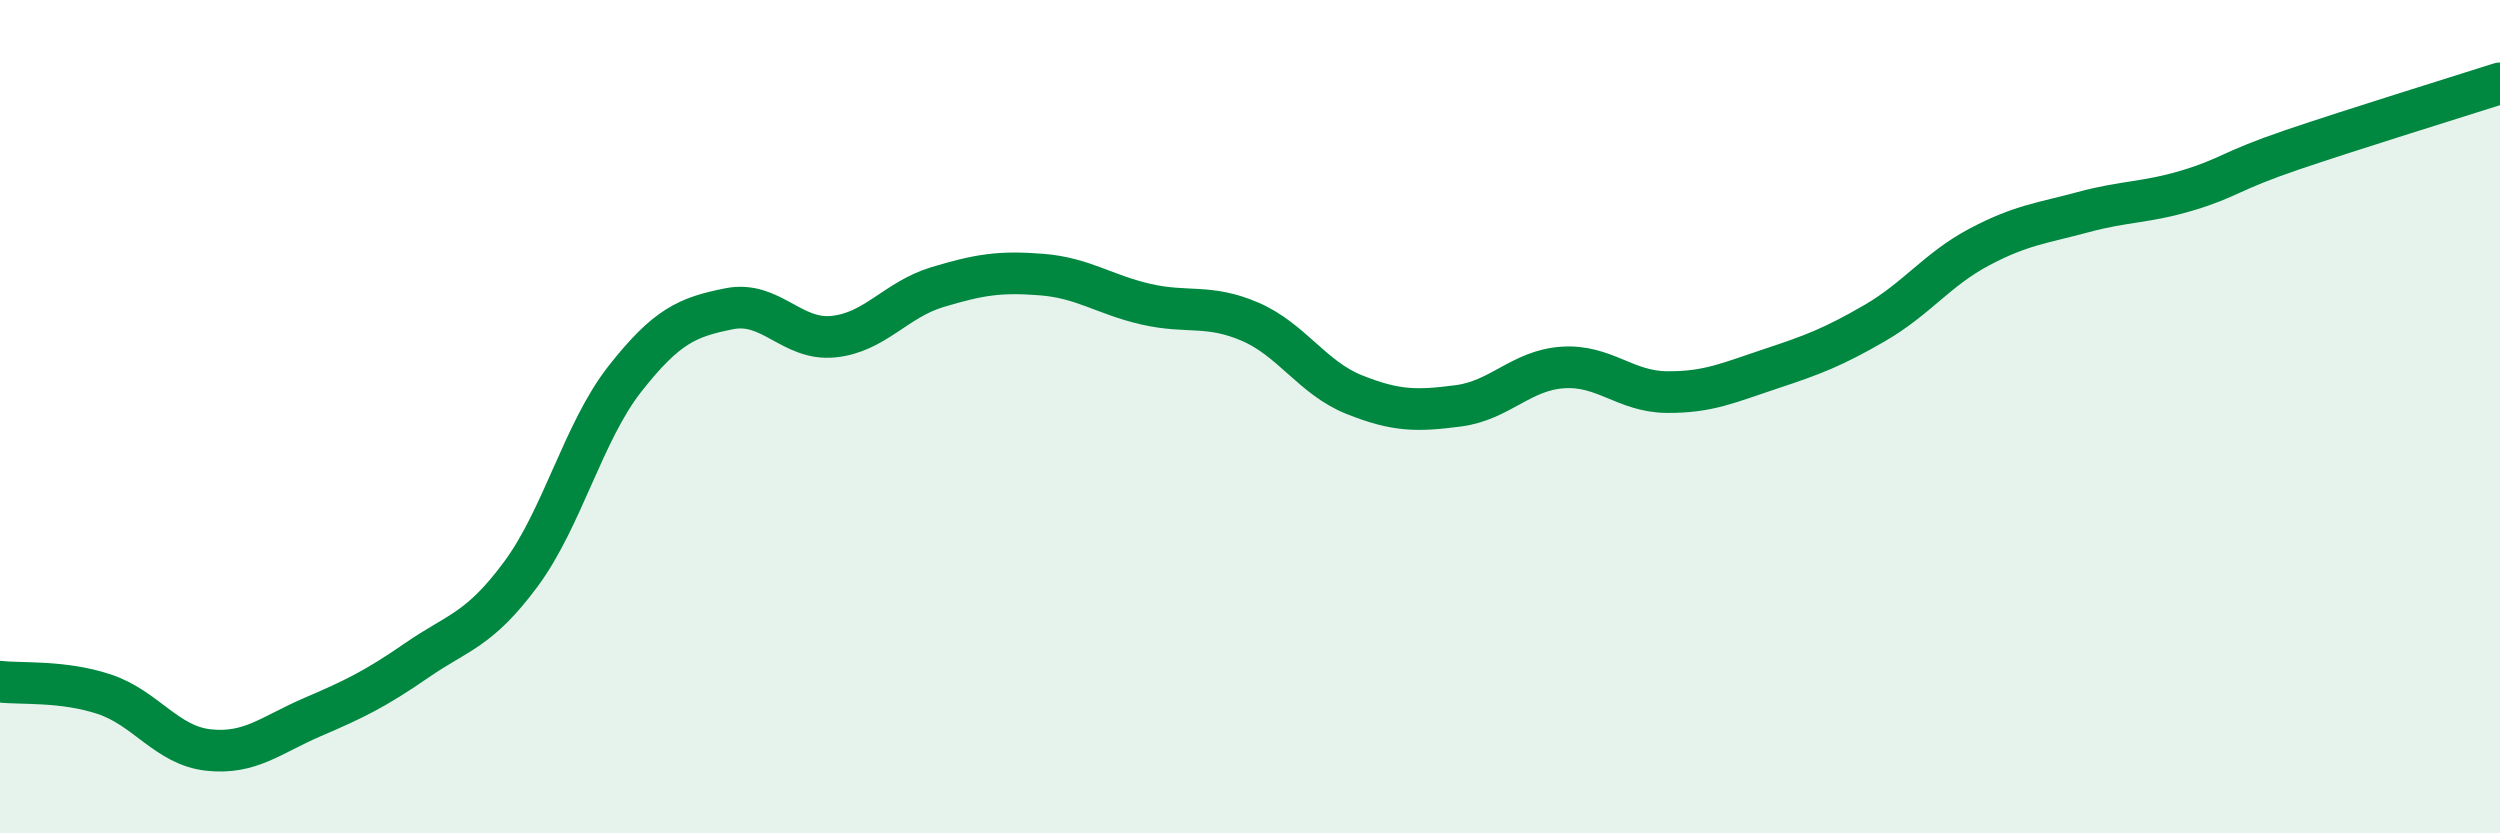
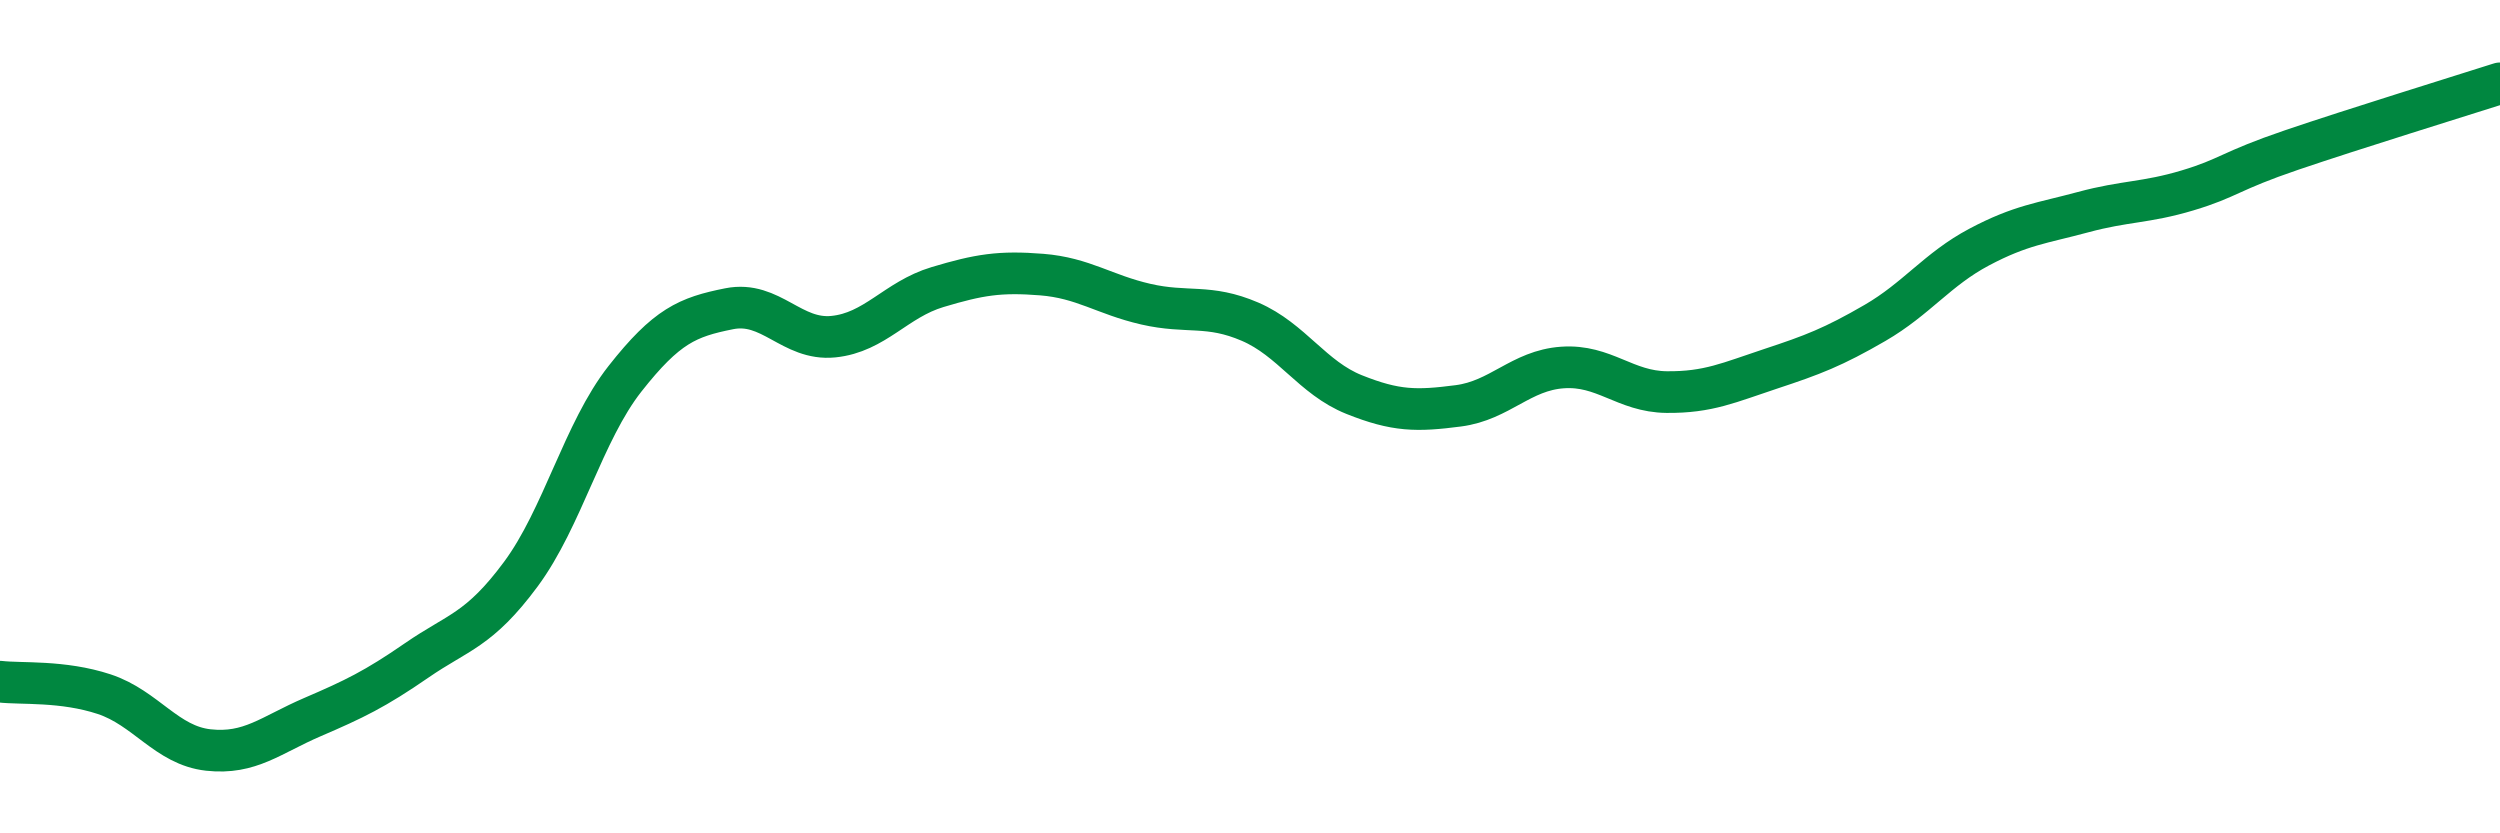
<svg xmlns="http://www.w3.org/2000/svg" width="60" height="20" viewBox="0 0 60 20">
-   <path d="M 0,16.36 C 0.5,16.42 1.5,16.33 2.5,16.66 C 3.5,16.99 4,17.89 5,18 C 6,18.11 6.5,17.64 7.5,17.21 C 8.5,16.78 9,16.54 10,15.85 C 11,15.16 11.5,15.13 12.5,13.78 C 13.5,12.43 14,10.36 15,9.09 C 16,7.82 16.5,7.61 17.5,7.41 C 18.5,7.21 19,8.18 20,8.08 C 21,7.98 21.5,7.19 22.5,6.89 C 23.5,6.59 24,6.51 25,6.59 C 26,6.67 26.5,7.07 27.5,7.3 C 28.5,7.53 29,7.29 30,7.72 C 31,8.15 31.5,9.07 32.5,9.47 C 33.5,9.87 34,9.87 35,9.74 C 36,9.61 36.5,8.89 37.5,8.82 C 38.5,8.75 39,9.4 40,9.41 C 41,9.42 41.5,9.18 42.5,8.85 C 43.5,8.52 44,8.33 45,7.75 C 46,7.17 46.5,6.46 47.5,5.93 C 48.5,5.4 49,5.36 50,5.09 C 51,4.82 51.5,4.87 52.5,4.57 C 53.5,4.27 53.5,4.11 55,3.6 C 56.5,3.09 59,2.32 60,2L60 20L0 20Z" fill="#008740" opacity="0.1" stroke-linecap="round" stroke-linejoin="round" />
  <path d="M 0,16.36 C 0.5,16.42 1.5,16.33 2.5,16.66 C 3.5,16.99 4,17.89 5,18 C 6,18.11 6.5,17.64 7.5,17.21 C 8.5,16.78 9,16.54 10,15.85 C 11,15.16 11.5,15.13 12.5,13.78 C 13.5,12.43 14,10.36 15,9.09 C 16,7.82 16.5,7.61 17.5,7.41 C 18.5,7.21 19,8.18 20,8.08 C 21,7.98 21.5,7.19 22.5,6.89 C 23.5,6.59 24,6.51 25,6.59 C 26,6.67 26.5,7.07 27.5,7.3 C 28.5,7.53 29,7.29 30,7.72 C 31,8.15 31.5,9.07 32.5,9.47 C 33.5,9.87 34,9.87 35,9.74 C 36,9.61 36.5,8.89 37.5,8.82 C 38.5,8.75 39,9.4 40,9.41 C 41,9.42 41.5,9.18 42.5,8.85 C 43.5,8.52 44,8.33 45,7.75 C 46,7.17 46.5,6.46 47.5,5.93 C 48.5,5.4 49,5.36 50,5.09 C 51,4.82 51.5,4.87 52.5,4.57 C 53.5,4.27 53.5,4.11 55,3.6 C 56.5,3.09 59,2.32 60,2" stroke="#008740" stroke-width="1" fill="none" stroke-linecap="round" stroke-linejoin="round" />
</svg>